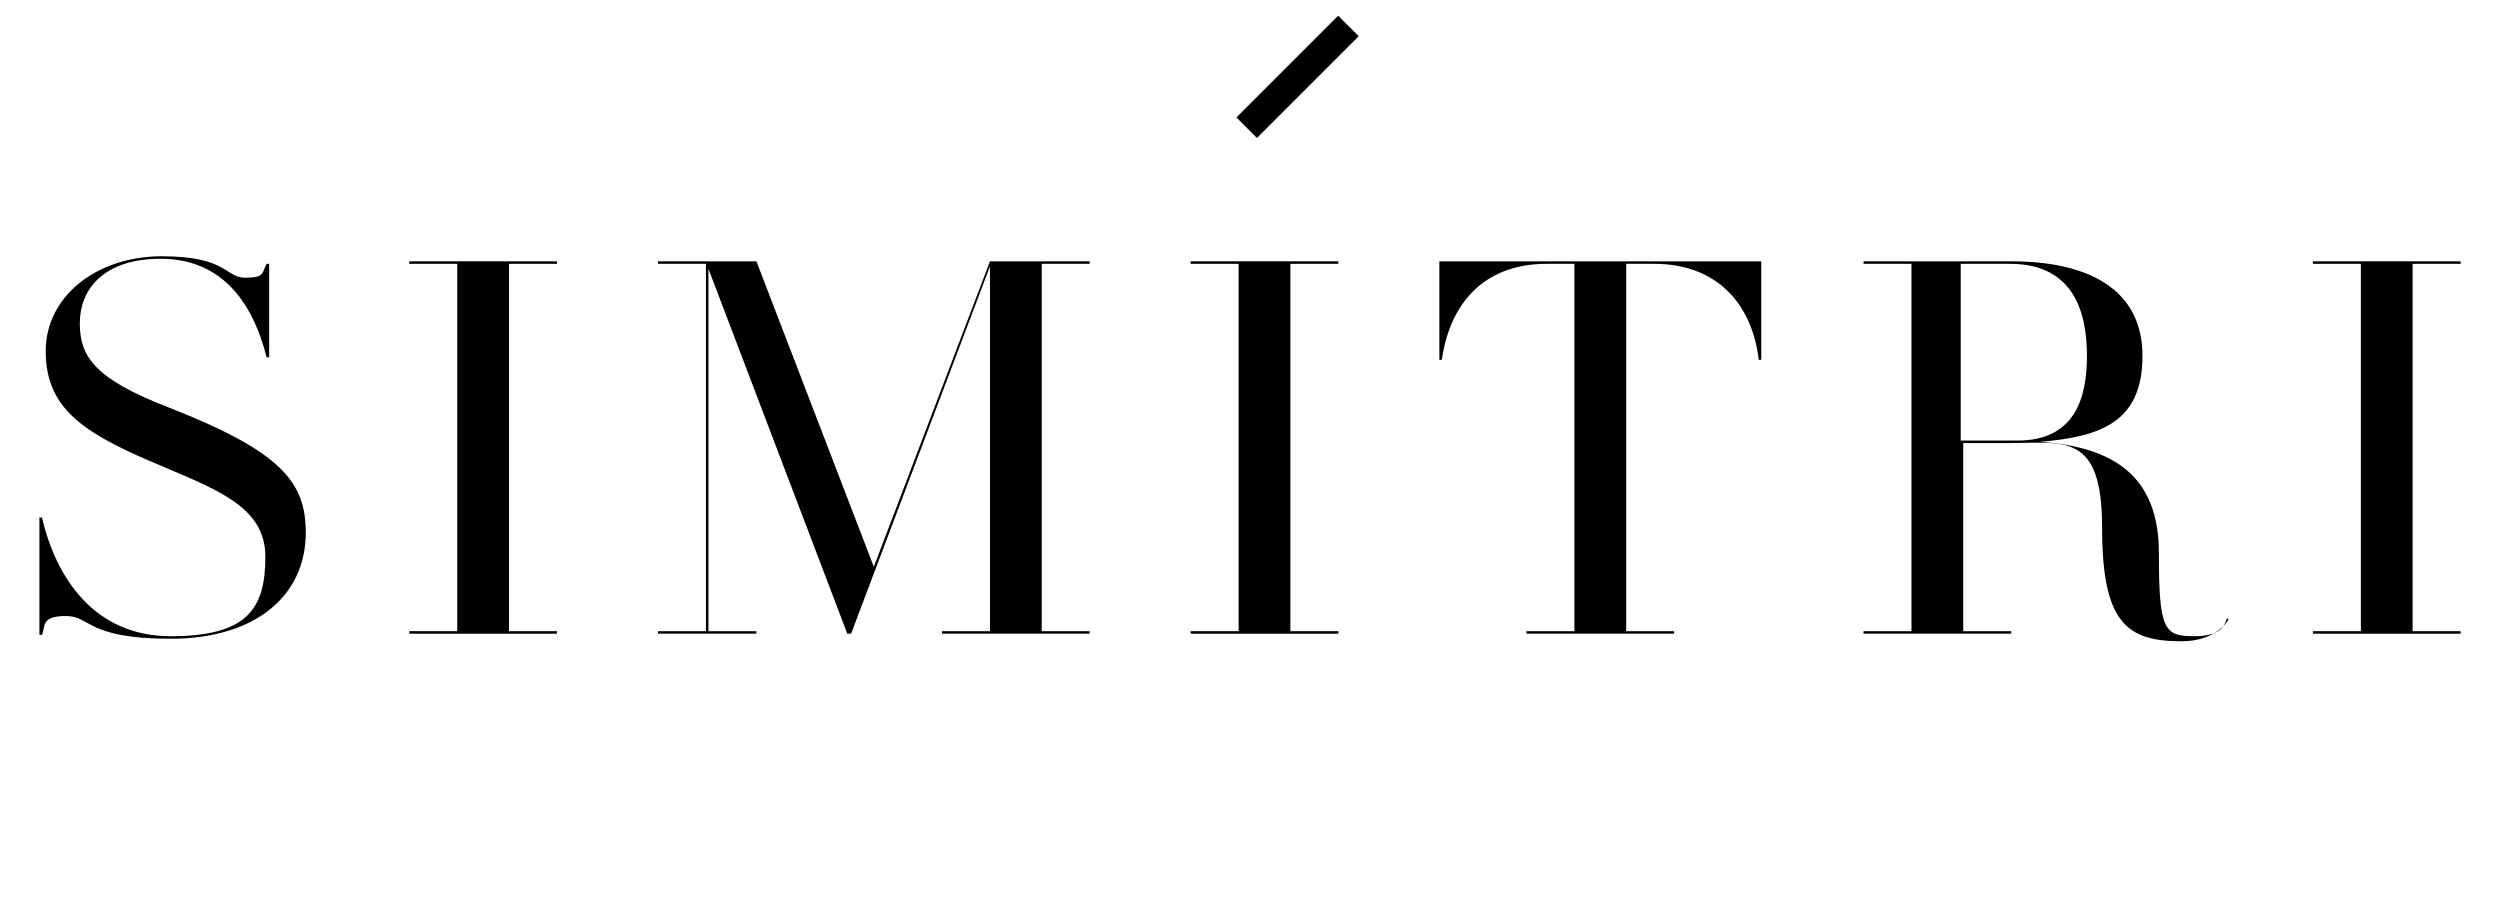
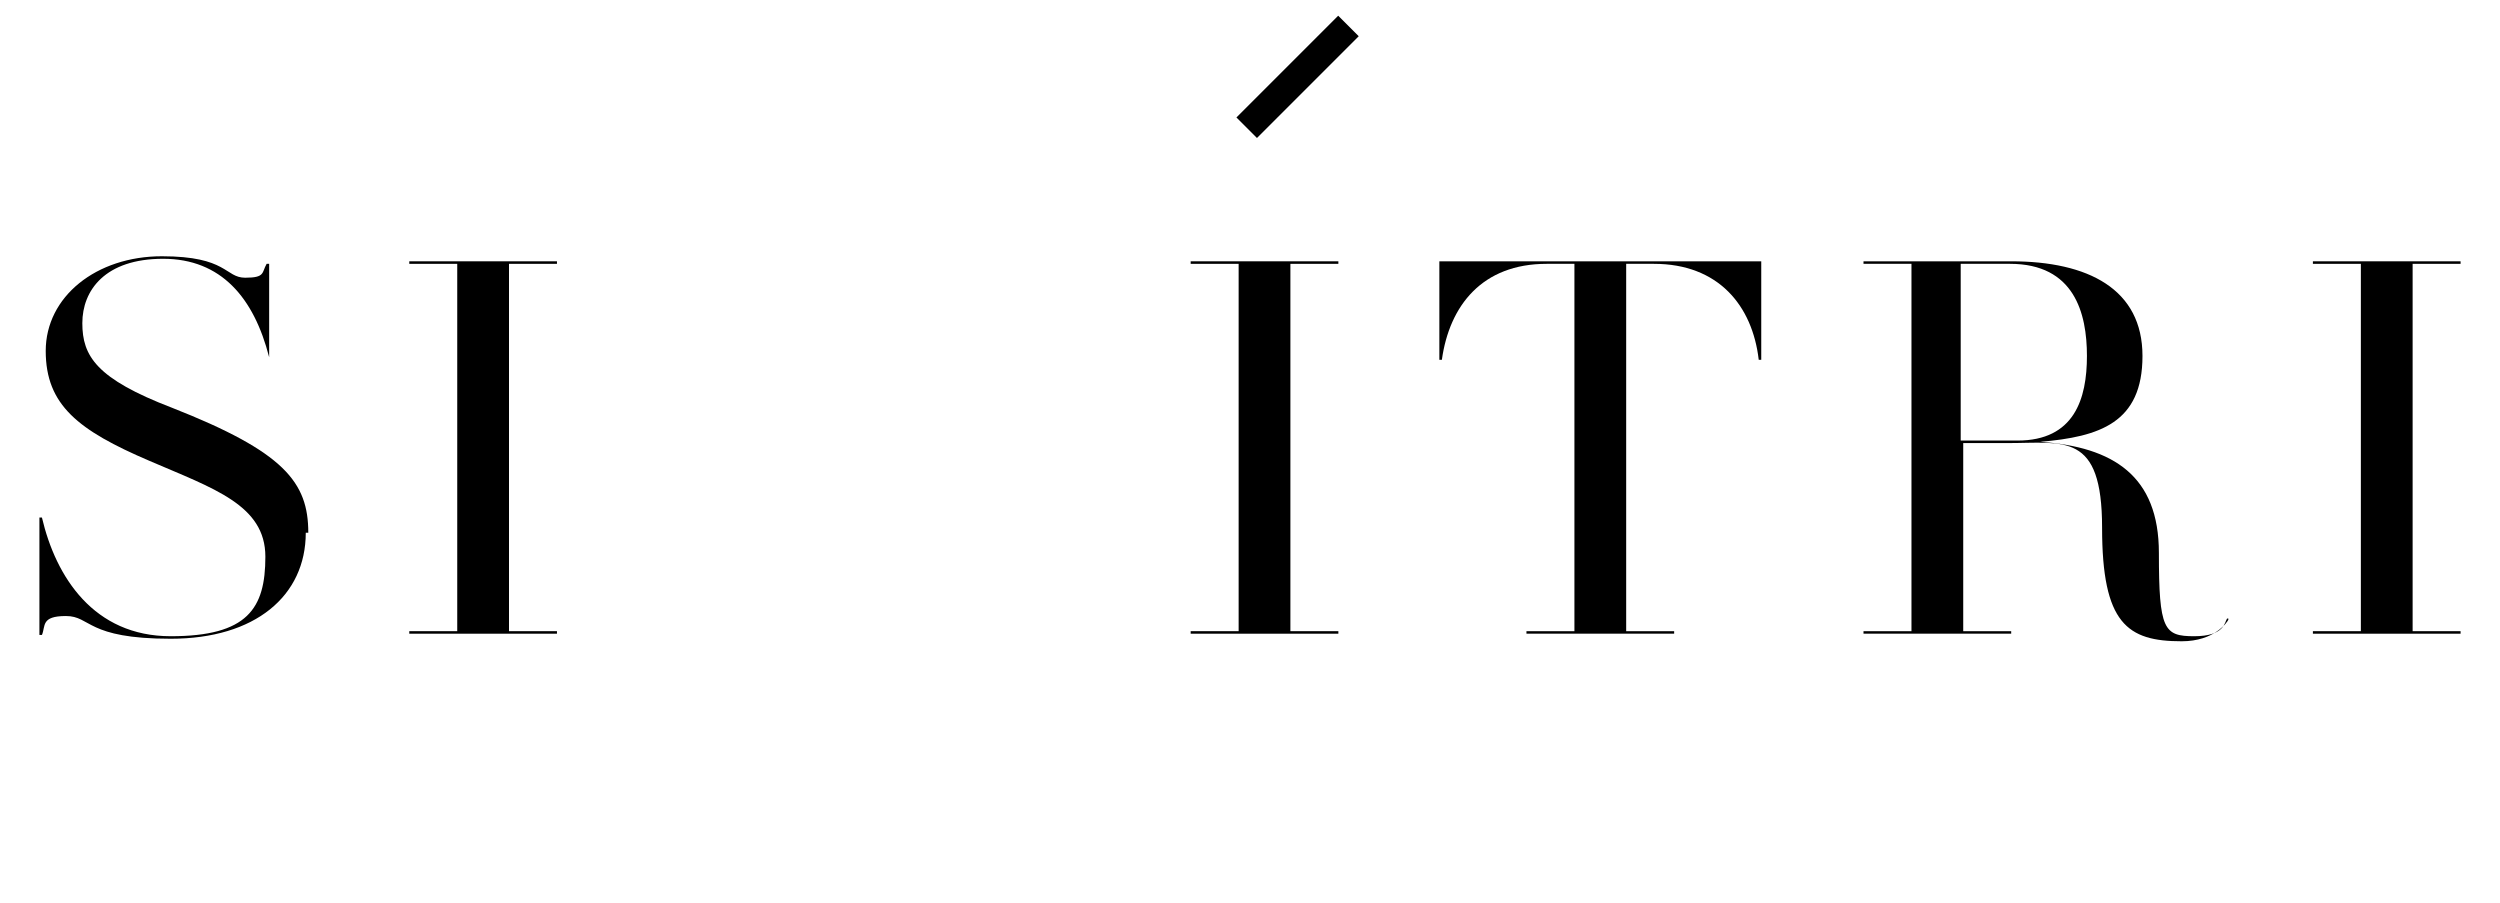
<svg xmlns="http://www.w3.org/2000/svg" id="Layer_1" data-name="Layer 1" width="69.8mm" height="25.2mm" version="1.1" viewBox="0 0 198 71.5">
  <defs>
    <style>
      .cls-1 {
        fill: #000;
        stroke-width: 0px;
      }
    </style>
  </defs>
  <g>
-     <path class="cls-1" d="M24.2,42.2c0,5-4,8.4-10.7,8.4s-6.3-1.8-8.3-1.8-1.6.8-1.9,1.5h-.2v-9.3h.2c1.1,4.7,4.1,9.4,10.2,9.4s7.5-2.2,7.5-6.3-4.1-5.4-9.2-7.6c-5.6-2.4-8.2-4.4-8.2-8.7s4-7.5,9.2-7.5,5,1.7,6.6,1.7,1.3-.4,1.7-1.1h.2v7.4h-.2c-1.2-4.7-3.8-7.8-8.4-7.8s-6.4,2.5-6.4,5.1,1.1,4.4,7.1,6.7c8.9,3.5,10.8,5.9,10.8,9.9Z" />
+     <path class="cls-1" d="M24.2,42.2c0,5-4,8.4-10.7,8.4s-6.3-1.8-8.3-1.8-1.6.8-1.9,1.5h-.2v-9.3h.2c1.1,4.7,4.1,9.4,10.2,9.4s7.5-2.2,7.5-6.3-4.1-5.4-9.2-7.6c-5.6-2.4-8.2-4.4-8.2-8.7s4-7.5,9.2-7.5,5,1.7,6.6,1.7,1.3-.4,1.7-1.1h.2v7.4c-1.2-4.7-3.8-7.8-8.4-7.8s-6.4,2.5-6.4,5.1,1.1,4.4,7.1,6.7c8.9,3.5,10.8,5.9,10.8,9.9Z" />
    <path class="cls-1" d="M40.3,20.9v29.1h3.8v.2h-11.7v-.2h3.8v-29.1h-3.8v-.2h11.7v.2h-3.8Z" />
-     <path class="cls-1" d="M82.5,20.9v29.1h3.8v.2h-11.7v-.2h3.8v-28.9l-11,29.1h-.3l-11-28.9v28.7h3.8v.2h-7.8v-.2h3.8v-29.1h-3.8v-.2h7.8l9.3,24.2,9.2-24.2h7.9v.2s-3.8,0-3.8,0Z" />
    <path class="cls-1" d="M102.2,20.9v29.1h3.8v.2h-11.7v-.2h3.8v-29.1h-3.8v-.2h11.7v.2h-3.8Z" />
    <path class="cls-1" d="M139.5,20.7v7.8h-.2c-.5-4.3-3.2-7.6-8.3-7.6h-2.2v29.1h3.8v.2h-11.7v-.2h3.8v-29.1h-2.2c-5.1,0-7.7,3.3-8.3,7.6h-.2v-7.8h25.5Z" />
    <path class="cls-1" d="M176.5,49.1c-.1.2-1.1,1.7-3.7,1.7-4.3,0-6.3-1.4-6.3-9s-3-6.7-7.5-6.7h-3.5v14.9h3.8v.2h-11.7v-.2h3.8v-29.1h-3.8v-.2h11.7c6.1,0,10.4,2.2,10.4,7.5s-3.4,6.4-8.1,6.8c5.8.4,9.4,2.7,9.4,8.8s.4,6.6,2.8,6.6,2.4-1.1,2.6-1.4h.1ZM159.8,34.9c4.5,0,5.5-3.3,5.5-6.7s-1-7.3-6.1-7.3h-3.9v14h4.5Z" />
    <path class="cls-1" d="M191.1,20.9v29.1h3.8v.2h-11.7v-.2h3.8v-29.1h-3.8v-.2h11.7v.2h-3.8Z" />
  </g>
  <rect class="cls-1" x="97.1" y="4.9" width="11.4" height="2.3" transform="translate(25.8 74.5) rotate(-45)" />
</svg>